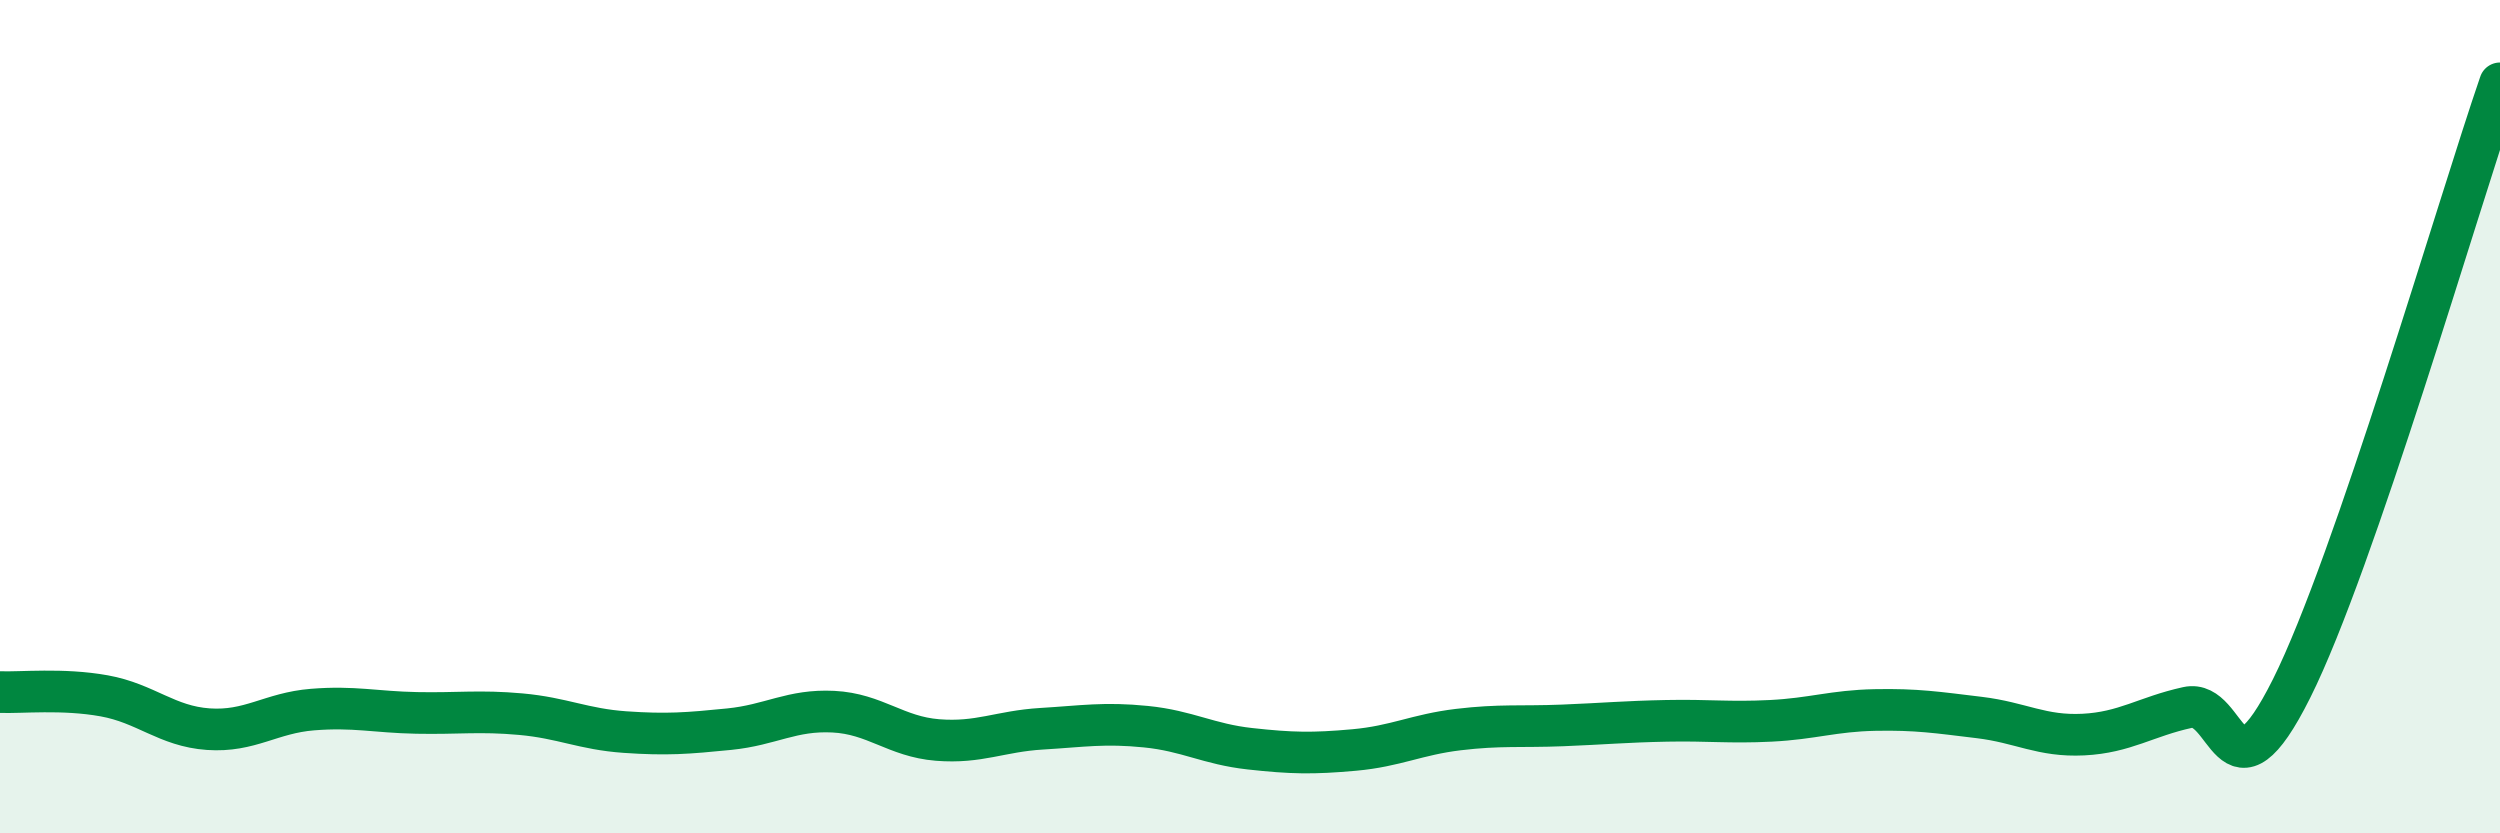
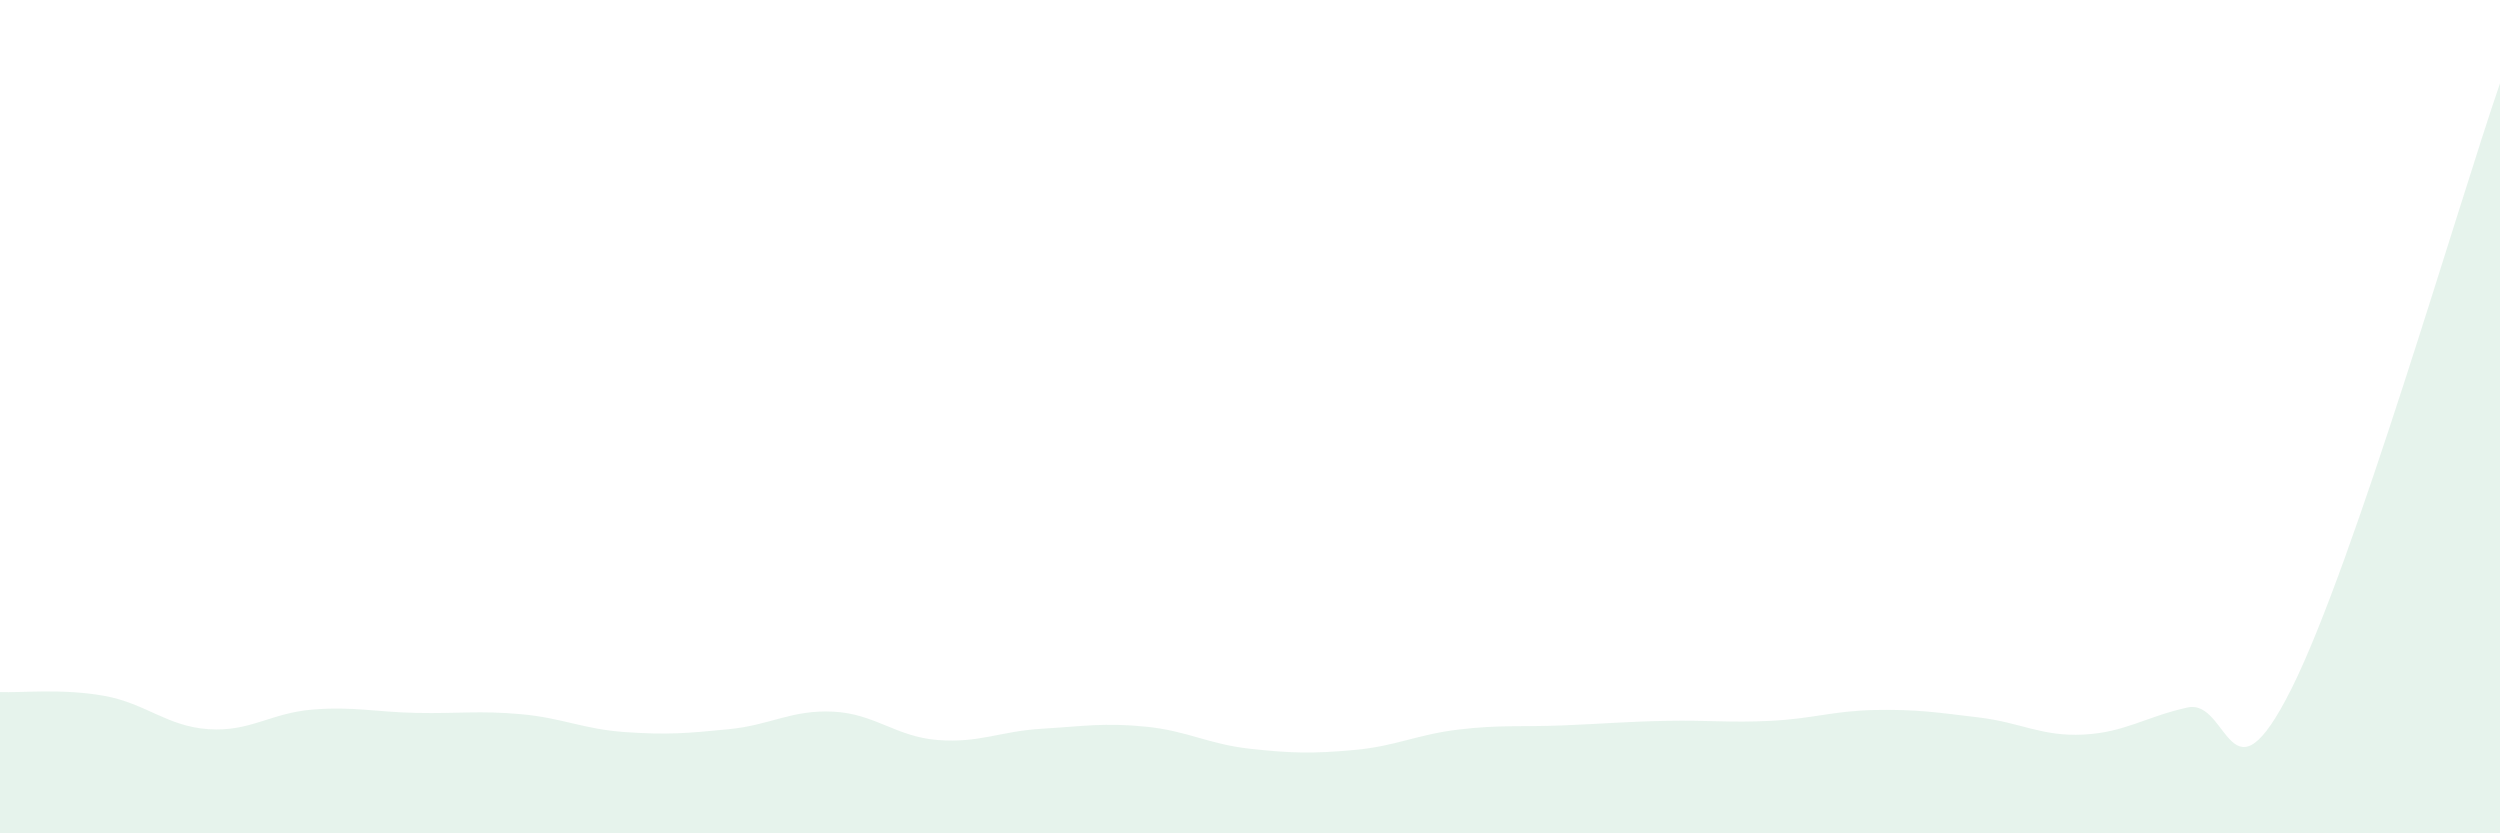
<svg xmlns="http://www.w3.org/2000/svg" width="60" height="20" viewBox="0 0 60 20">
  <path d="M 0,16.61 C 0.5,16.63 1.5,16.52 2.5,16.7 C 3.5,16.88 4,17.43 5,17.5 C 6,17.57 6.5,17.11 7.5,17.03 C 8.5,16.95 9,17.09 10,17.11 C 11,17.13 11.5,17.05 12.5,17.14 C 13.5,17.23 14,17.5 15,17.57 C 16,17.64 16.5,17.6 17.5,17.5 C 18.5,17.4 19,17.03 20,17.08 C 21,17.13 21.5,17.68 22.5,17.76 C 23.5,17.84 24,17.55 25,17.49 C 26,17.43 26.5,17.34 27.5,17.44 C 28.5,17.54 29,17.86 30,17.97 C 31,18.08 31.5,18.09 32.5,18 C 33.5,17.91 34,17.63 35,17.51 C 36,17.39 36.5,17.45 37.5,17.41 C 38.5,17.37 39,17.32 40,17.3 C 41,17.28 41.5,17.35 42.5,17.3 C 43.5,17.25 44,17.06 45,17.04 C 46,17.02 46.5,17.1 47.5,17.22 C 48.5,17.34 49,17.68 50,17.63 C 51,17.58 51.5,17.2 52.5,16.98 C 53.5,16.76 53.5,19.52 55,16.52 C 56.5,13.52 59,4.9 60,2L60 20L0 20Z" fill="#008740" opacity="0.1" stroke-linecap="round" stroke-linejoin="round" />
-   <path d="M 0,16.61 C 0.5,16.63 1.5,16.52 2.5,16.7 C 3.5,16.88 4,17.43 5,17.5 C 6,17.57 6.5,17.11 7.5,17.03 C 8.5,16.95 9,17.09 10,17.11 C 11,17.13 11.5,17.05 12.5,17.14 C 13.5,17.23 14,17.5 15,17.57 C 16,17.64 16.5,17.6 17.5,17.5 C 18.5,17.4 19,17.03 20,17.08 C 21,17.13 21.5,17.68 22.5,17.76 C 23.5,17.84 24,17.55 25,17.49 C 26,17.43 26.5,17.34 27.5,17.44 C 28.5,17.54 29,17.86 30,17.97 C 31,18.08 31.5,18.09 32.5,18 C 33.5,17.91 34,17.63 35,17.51 C 36,17.39 36.5,17.45 37.5,17.41 C 38.5,17.37 39,17.32 40,17.3 C 41,17.28 41.5,17.35 42.5,17.3 C 43.5,17.25 44,17.06 45,17.04 C 46,17.02 46.5,17.1 47.5,17.22 C 48.5,17.34 49,17.68 50,17.63 C 51,17.58 51.5,17.2 52.5,16.98 C 53.5,16.76 53.5,19.52 55,16.52 C 56.5,13.52 59,4.9 60,2" stroke="#008740" stroke-width="1" fill="none" stroke-linecap="round" stroke-linejoin="round" />
</svg>